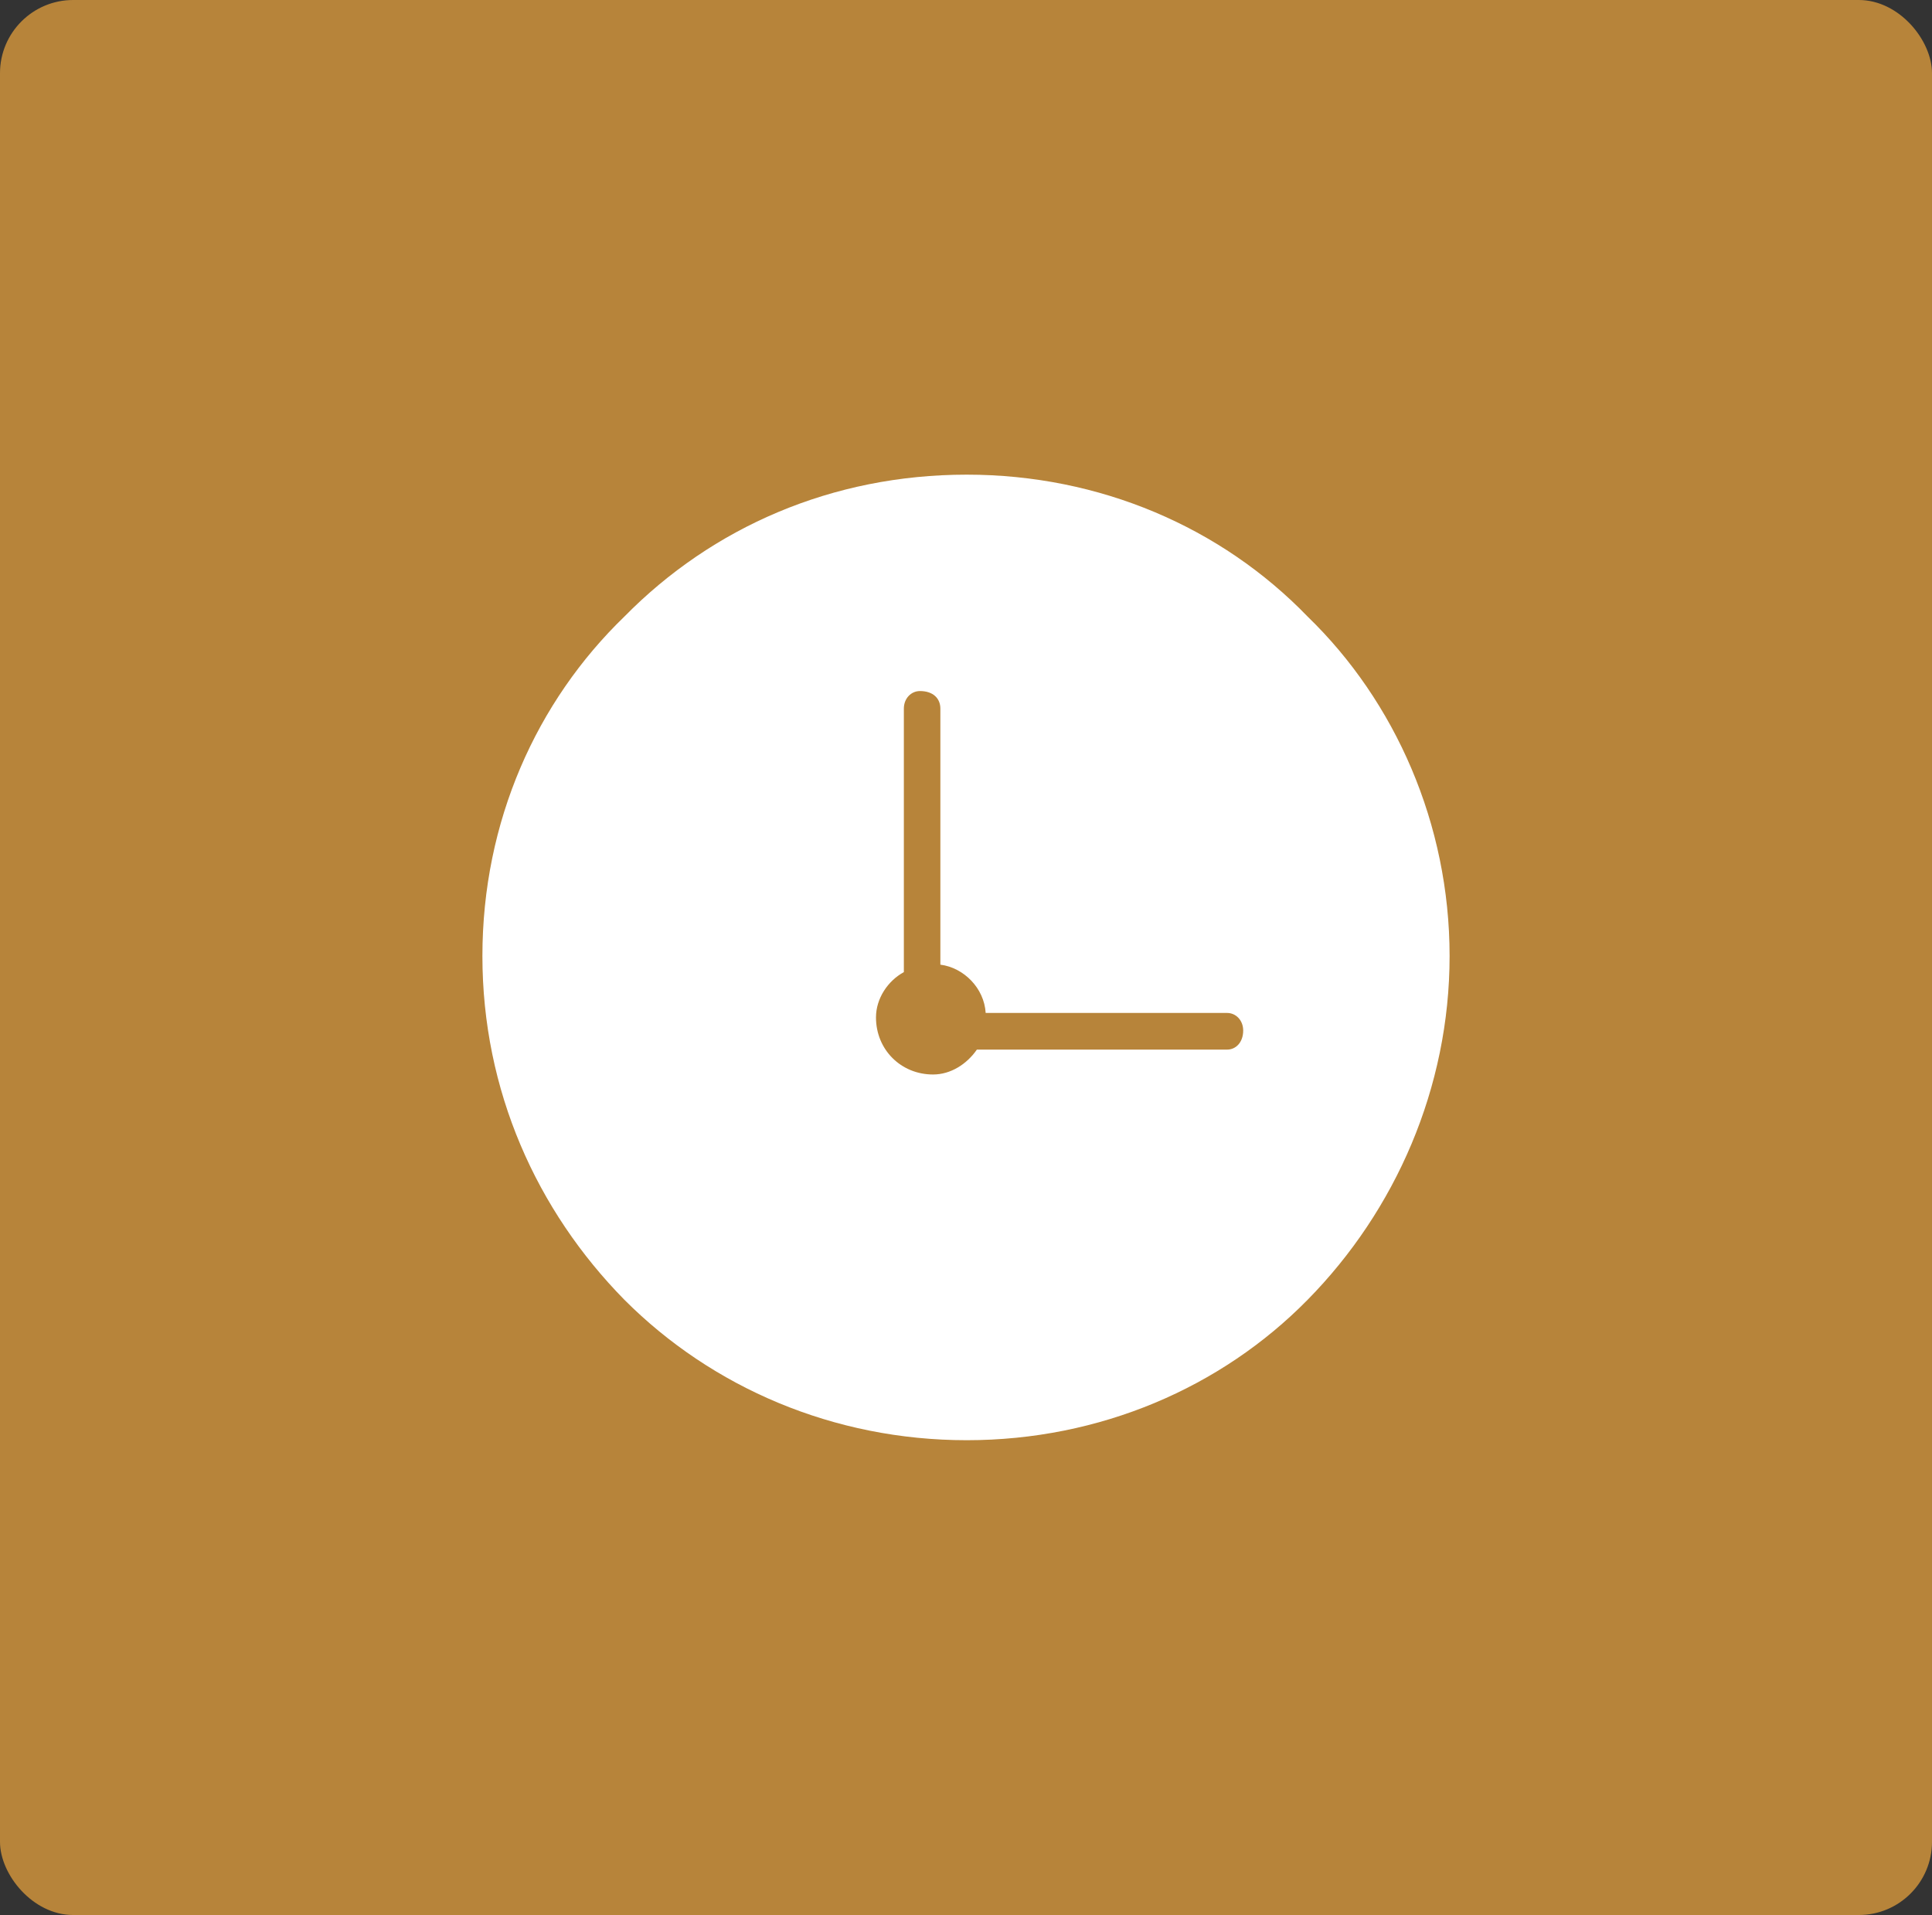
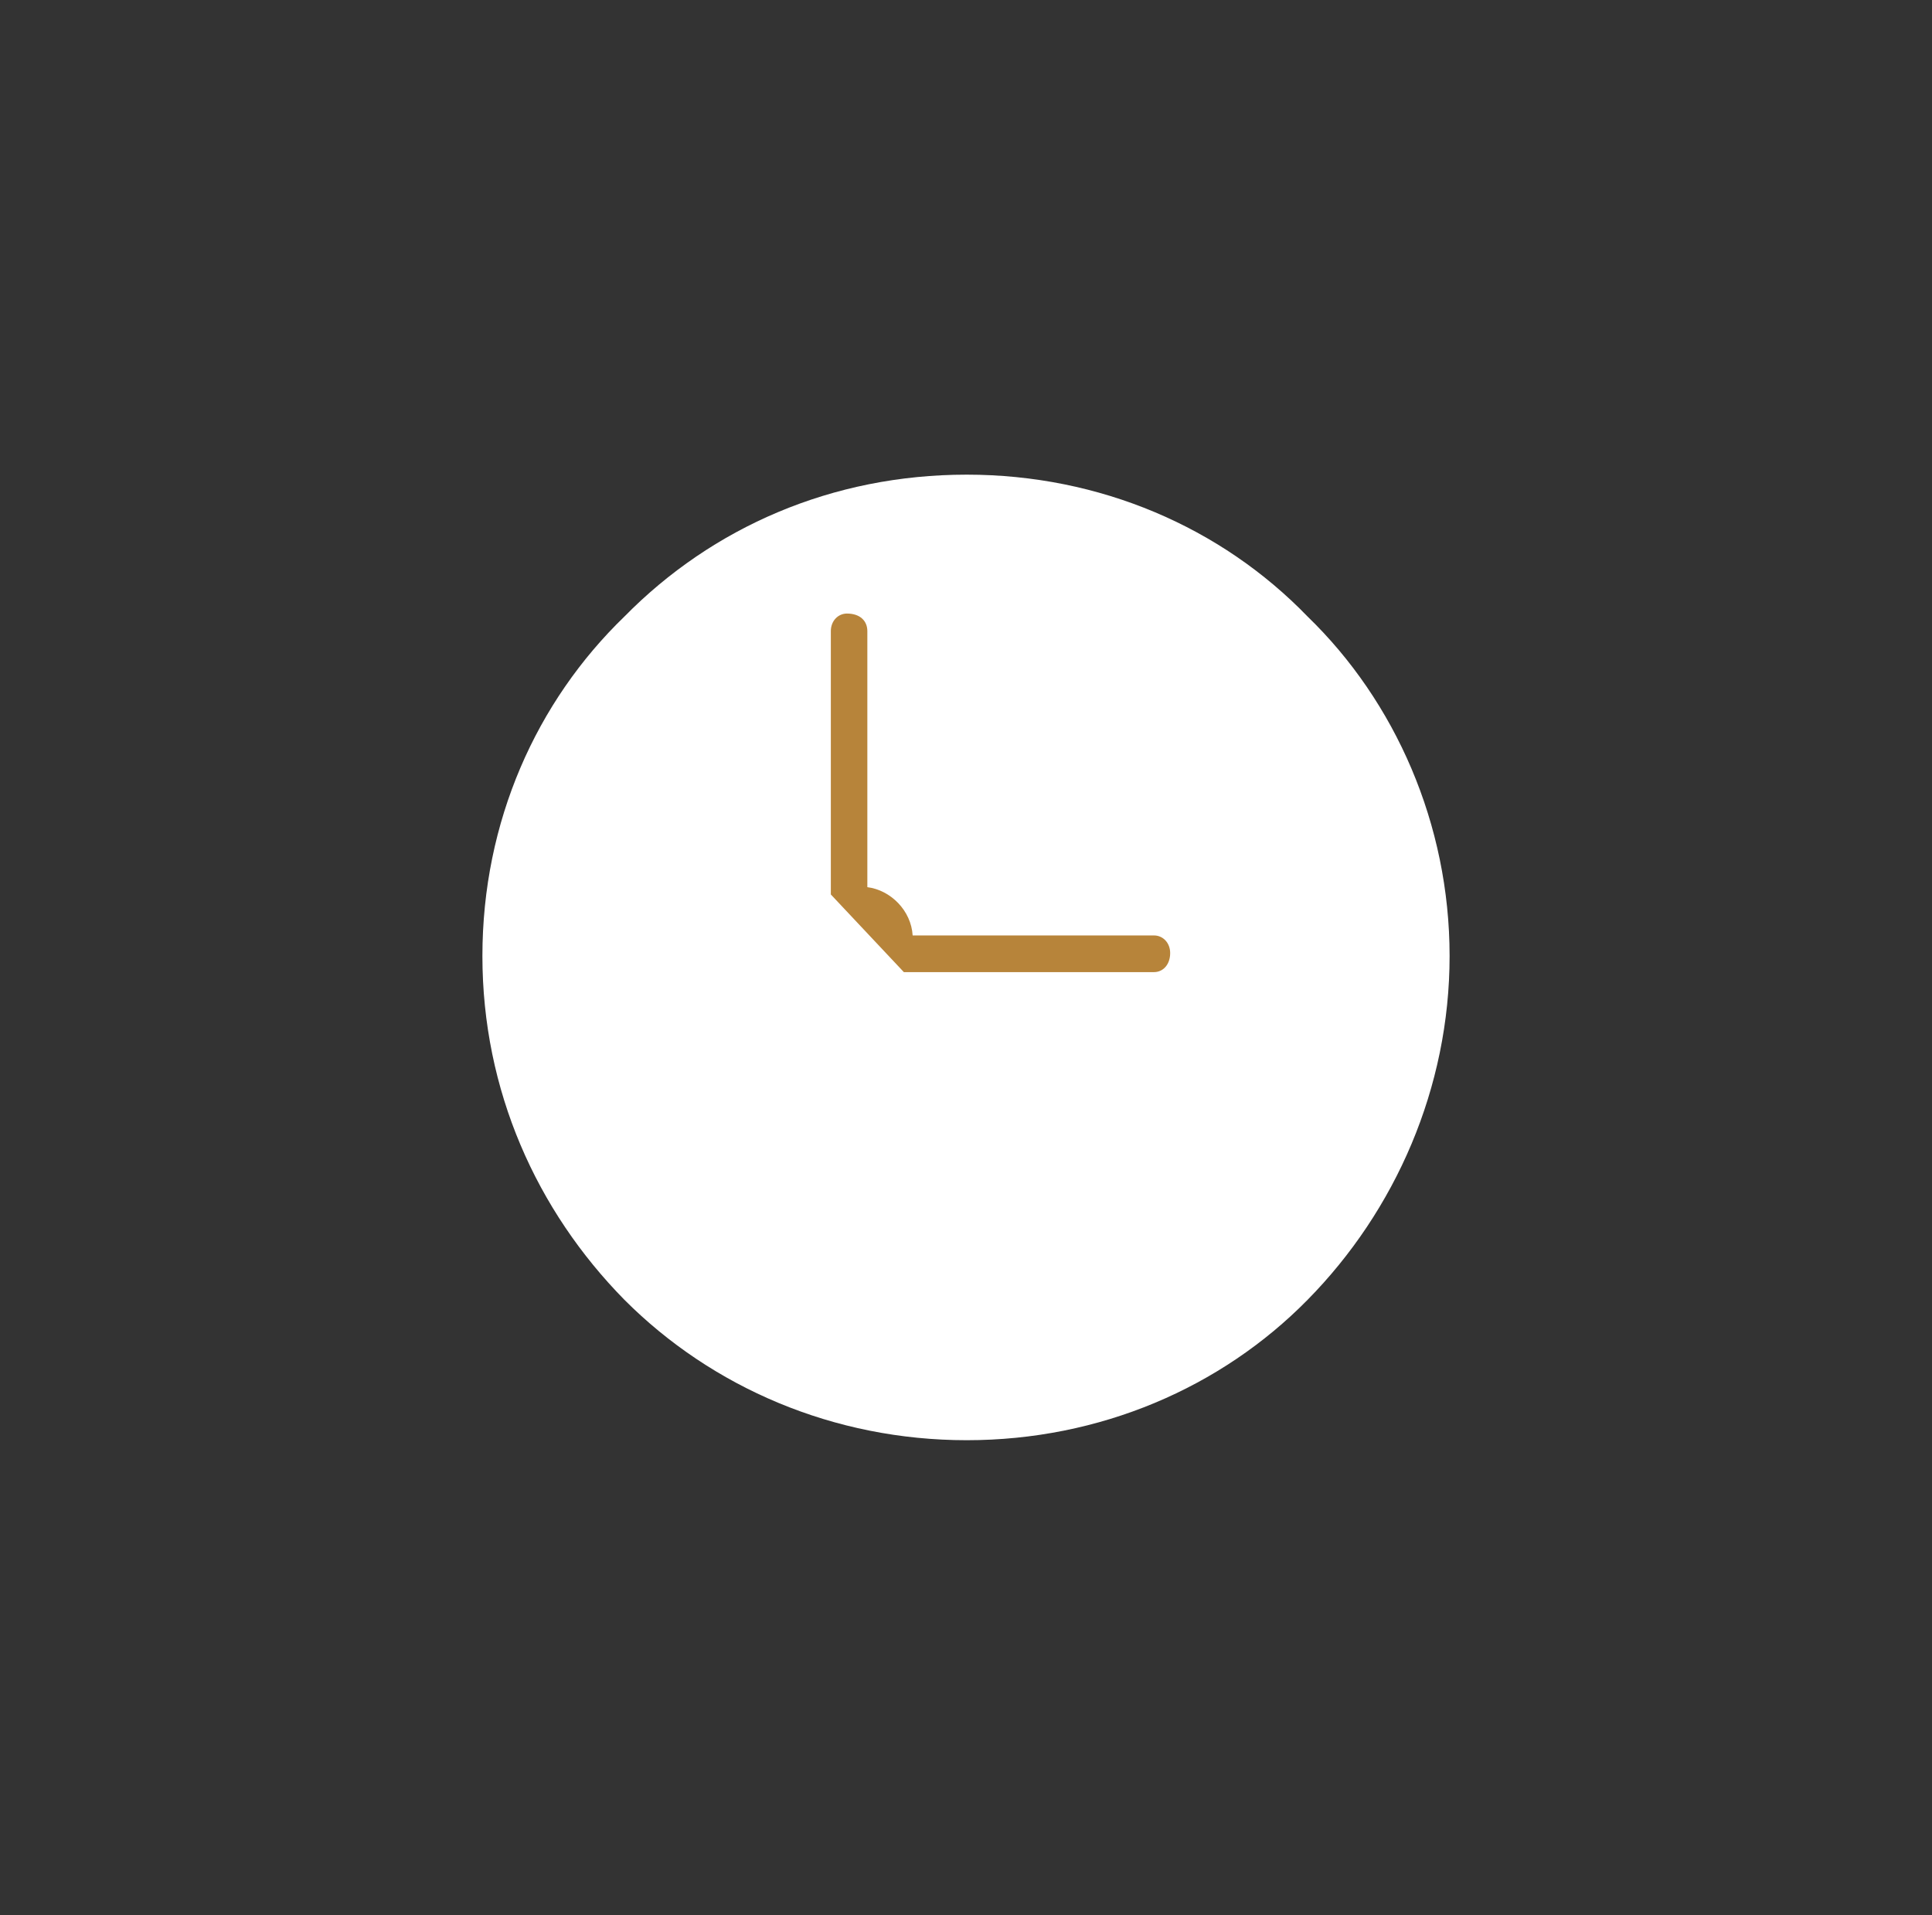
<svg xmlns="http://www.w3.org/2000/svg" id="Layer_2" data-name="Layer 2" viewBox="0 0 129.64 128.5">
  <rect x="0" y="0" width="129.64" height="128.5" fill="#333333" stroke="none" />
  <defs>
    <style>
      .cls-1 {
        fill: #fff;
      }

      .cls-1, .cls-2 {
        fill-rule: evenodd;
      }

      .cls-3, .cls-2 {
        fill: #b7843a;
      }
    </style>
  </defs>
  <g id="Layer_1-2" data-name="Layer 1">
    <g id="Layer_1-2" data-name="Layer 1-2">
-       <rect class="cls-3" width="129.64" height="128.5" rx="4.91" ry="4.91" />
-     </g>
+       </g>
    <g>
      <path class="cls-1" d="m64.87,31.85c8.93,0,17.08,3.53,22.87,9.52,5.89,5.7,9.53,13.94,9.53,22.78s-3.63,17.08-9.53,23.07c-5.79,5.89-13.94,9.42-22.87,9.42s-17.09-3.53-22.97-9.42c-5.89-5.99-9.53-14.04-9.53-23.07s3.63-17.08,9.53-22.78c5.89-5.99,13.94-9.52,22.97-9.52h0Z" />
-       <path class="cls-2" d="m60.65,65.23h0c-1.08.59-1.87,1.77-1.87,3.04,0,2.16,1.67,3.83,3.83,3.83,1.18,0,2.26-.69,2.94-1.67h16.79c.59,0,1.08-.49,1.08-1.28,0-.69-.49-1.18-1.08-1.18h-16.2c-.1-1.67-1.47-3.04-3.04-3.24v-17.18c0-.69-.49-1.18-1.37-1.18-.59,0-1.08.49-1.08,1.18v17.67Z" />
+       <path class="cls-2" d="m60.65,65.23h0h16.79c.59,0,1.08-.49,1.08-1.28,0-.69-.49-1.18-1.08-1.18h-16.2c-.1-1.67-1.47-3.04-3.04-3.24v-17.18c0-.69-.49-1.18-1.37-1.18-.59,0-1.08.49-1.08,1.18v17.67Z" />
    </g>
  </g>
</svg>